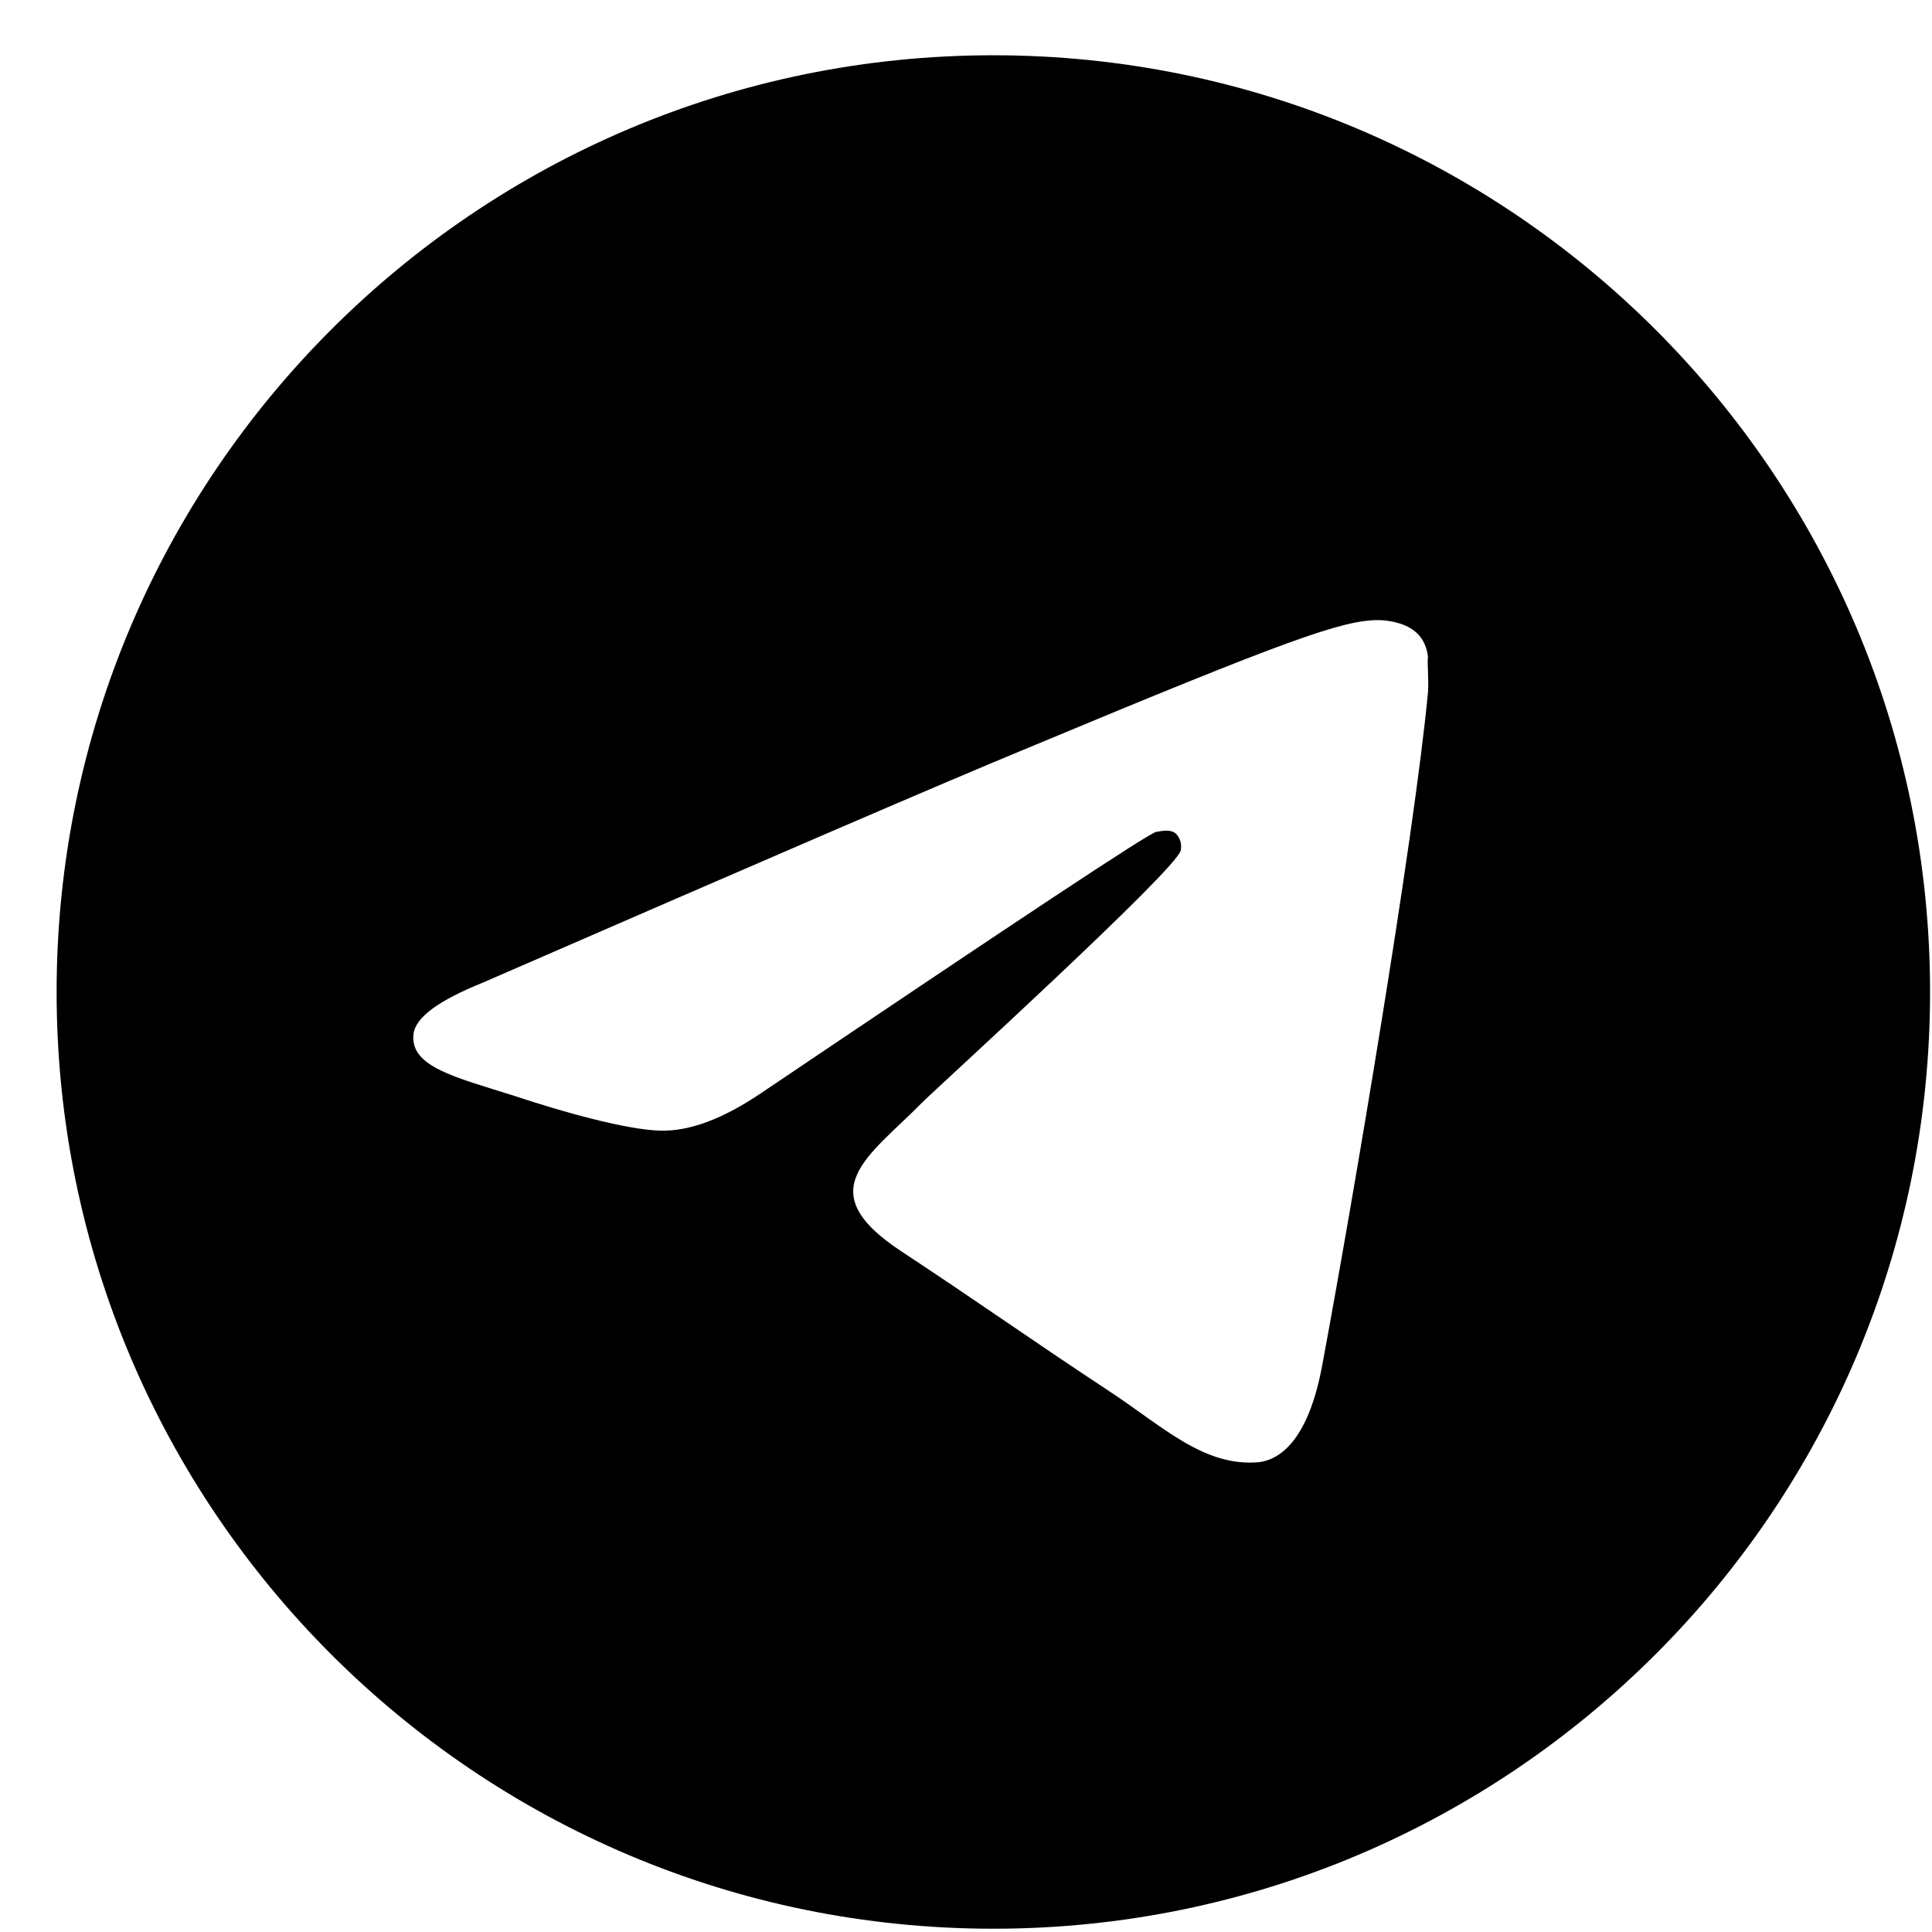
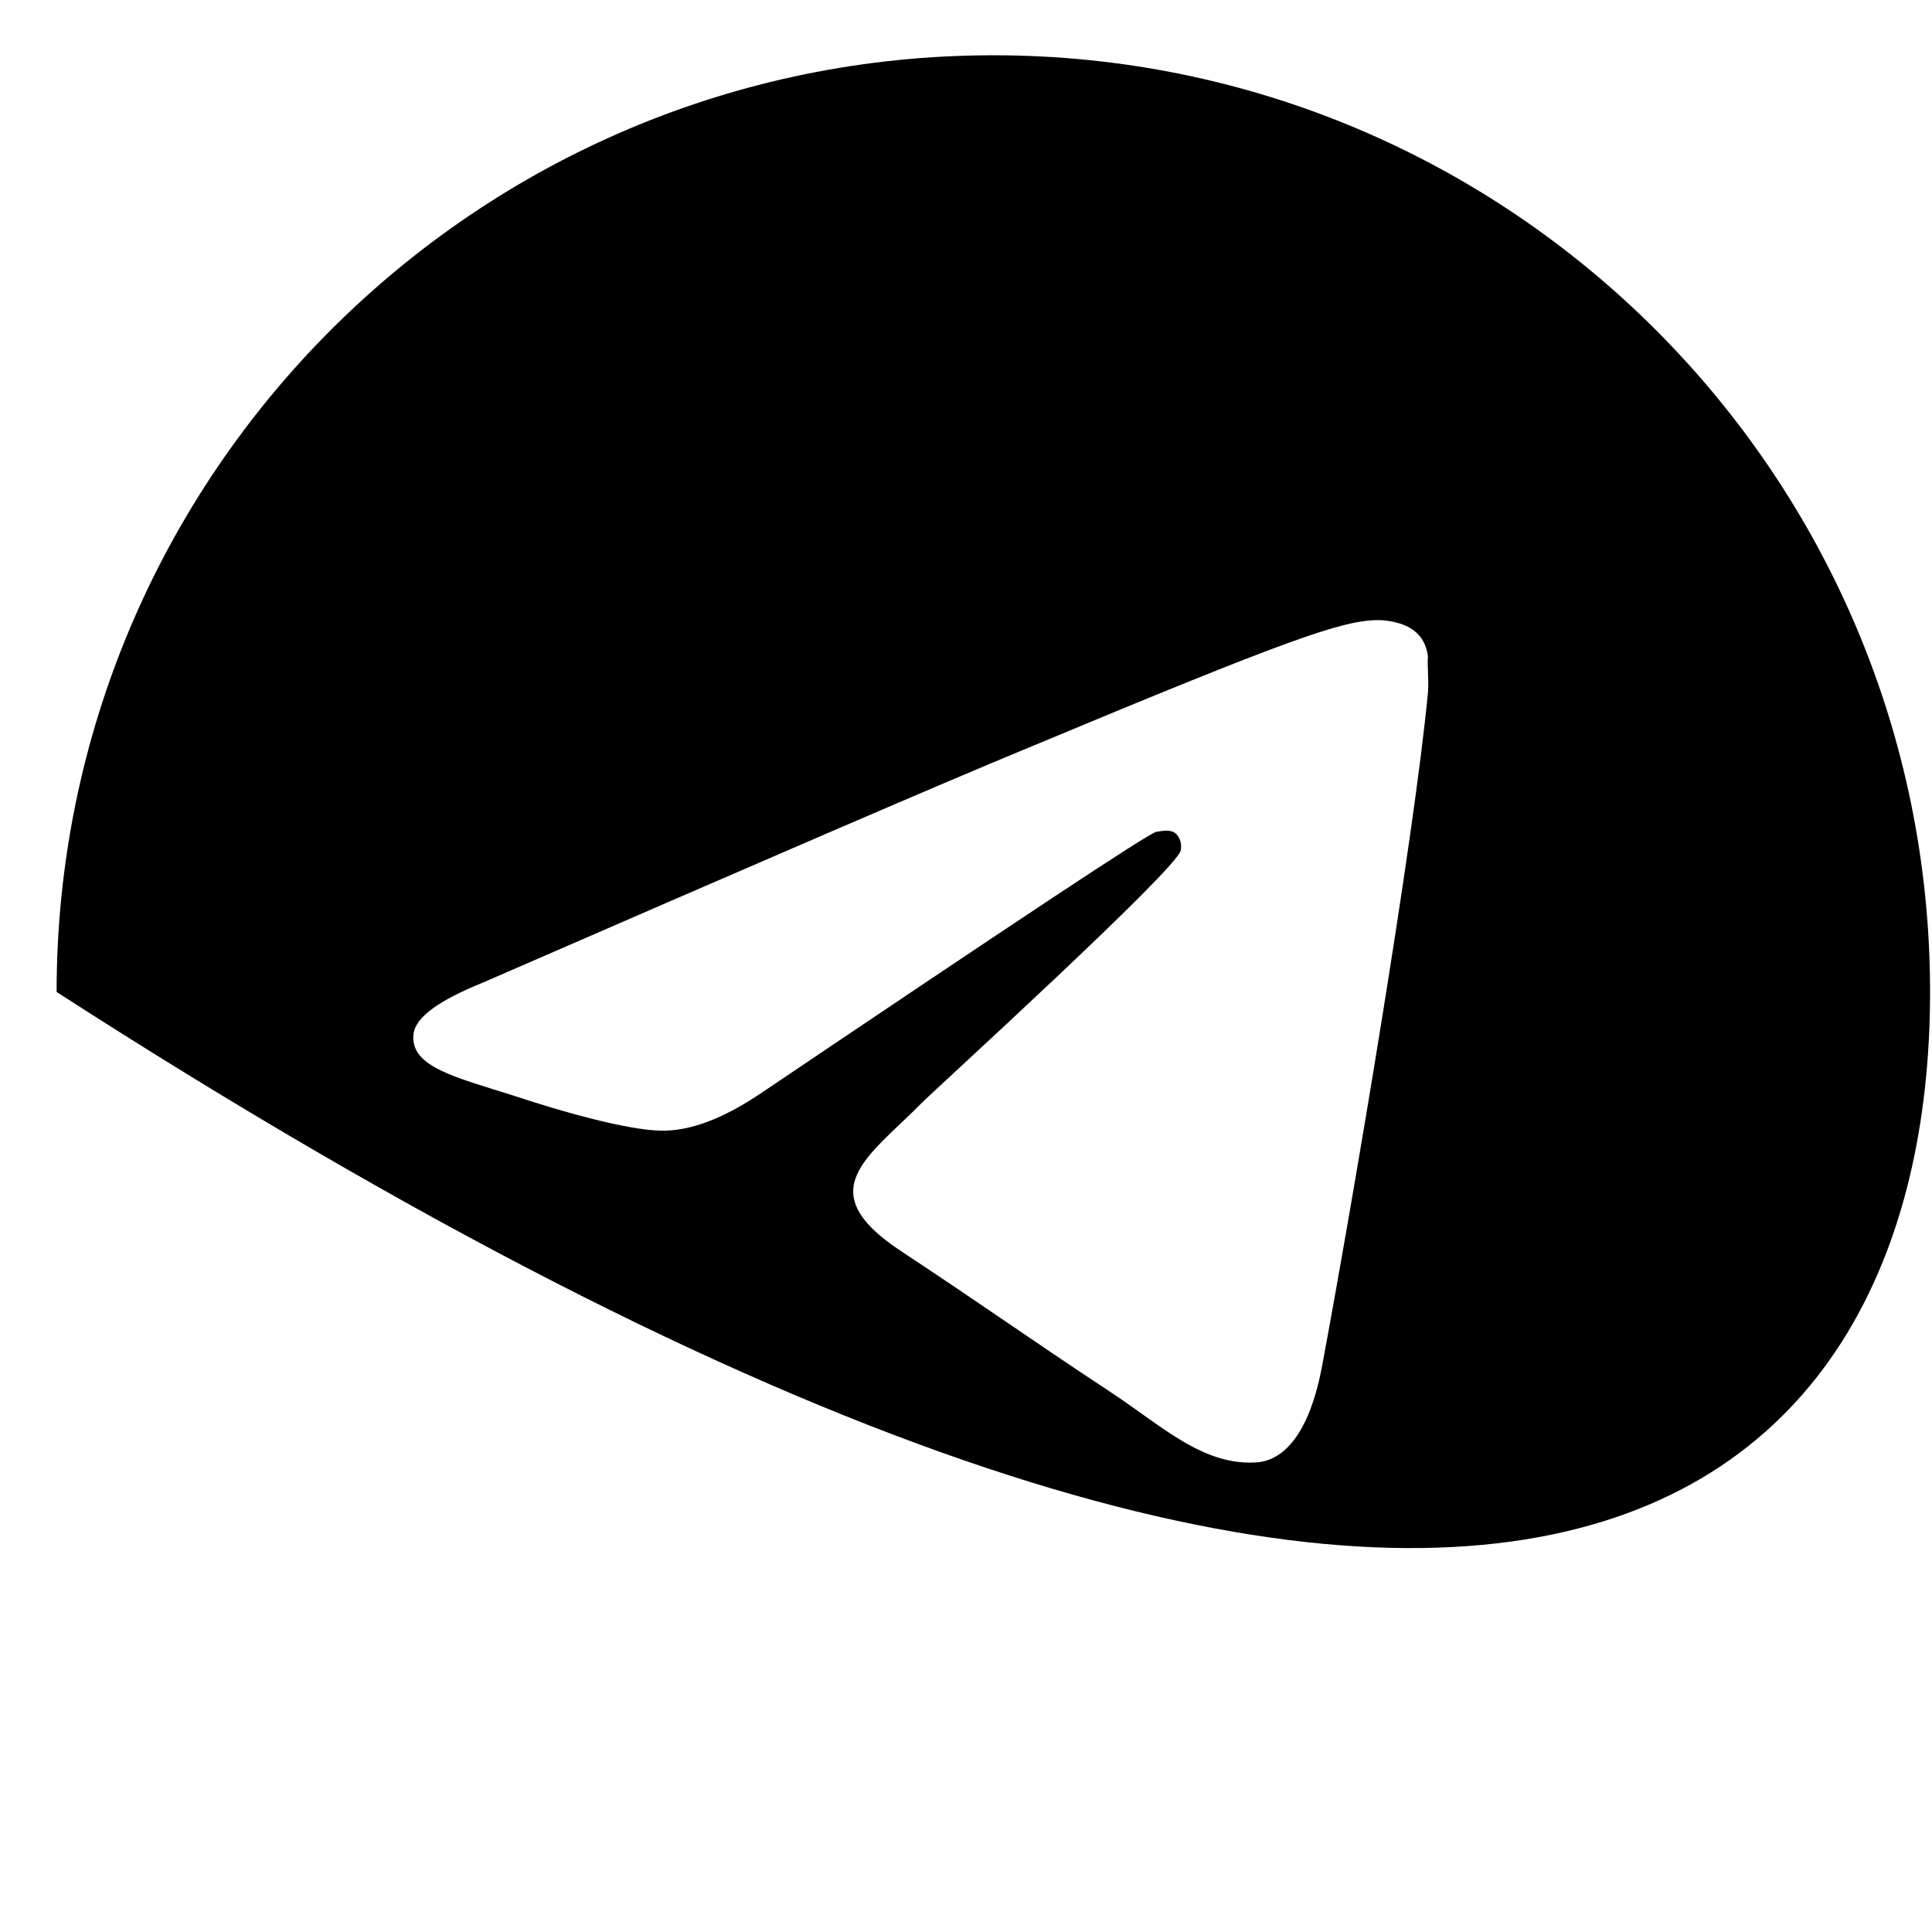
<svg xmlns="http://www.w3.org/2000/svg" width="33" height="33" viewBox="0 0 33 33" fill="none">
-   <path d="M16.967 0.944C8.135 0.944 0.967 8.112 0.967 16.944C0.967 25.776 8.135 32.944 16.967 32.944C25.799 32.944 32.967 25.776 32.967 16.944C32.967 8.112 25.799 0.944 16.967 0.944ZM24.391 11.824C24.151 14.352 23.111 20.496 22.583 23.328C22.359 24.528 21.911 24.928 21.495 24.976C20.567 25.056 19.863 24.368 18.967 23.776C17.559 22.848 16.759 22.272 15.399 21.376C13.815 20.336 14.839 19.76 15.751 18.832C15.991 18.592 20.087 14.864 20.167 14.528C20.178 14.477 20.177 14.425 20.163 14.374C20.149 14.324 20.123 14.278 20.087 14.24C19.991 14.16 19.863 14.192 19.751 14.208C19.607 14.24 17.367 15.728 12.999 18.672C12.359 19.104 11.783 19.328 11.271 19.312C10.695 19.296 9.607 18.992 8.791 18.72C7.783 18.4 6.999 18.224 7.063 17.664C7.095 17.376 7.495 17.088 8.247 16.784C12.919 14.752 16.023 13.408 17.575 12.768C22.023 10.912 22.935 10.592 23.543 10.592C23.671 10.592 23.975 10.624 24.167 10.784C24.327 10.912 24.375 11.088 24.391 11.216C24.375 11.312 24.407 11.6 24.391 11.824Z" fill="black" />
+   <path d="M16.967 0.944C8.135 0.944 0.967 8.112 0.967 16.944C25.799 32.944 32.967 25.776 32.967 16.944C32.967 8.112 25.799 0.944 16.967 0.944ZM24.391 11.824C24.151 14.352 23.111 20.496 22.583 23.328C22.359 24.528 21.911 24.928 21.495 24.976C20.567 25.056 19.863 24.368 18.967 23.776C17.559 22.848 16.759 22.272 15.399 21.376C13.815 20.336 14.839 19.76 15.751 18.832C15.991 18.592 20.087 14.864 20.167 14.528C20.178 14.477 20.177 14.425 20.163 14.374C20.149 14.324 20.123 14.278 20.087 14.24C19.991 14.16 19.863 14.192 19.751 14.208C19.607 14.24 17.367 15.728 12.999 18.672C12.359 19.104 11.783 19.328 11.271 19.312C10.695 19.296 9.607 18.992 8.791 18.72C7.783 18.4 6.999 18.224 7.063 17.664C7.095 17.376 7.495 17.088 8.247 16.784C12.919 14.752 16.023 13.408 17.575 12.768C22.023 10.912 22.935 10.592 23.543 10.592C23.671 10.592 23.975 10.624 24.167 10.784C24.327 10.912 24.375 11.088 24.391 11.216C24.375 11.312 24.407 11.6 24.391 11.824Z" fill="black" />
</svg>